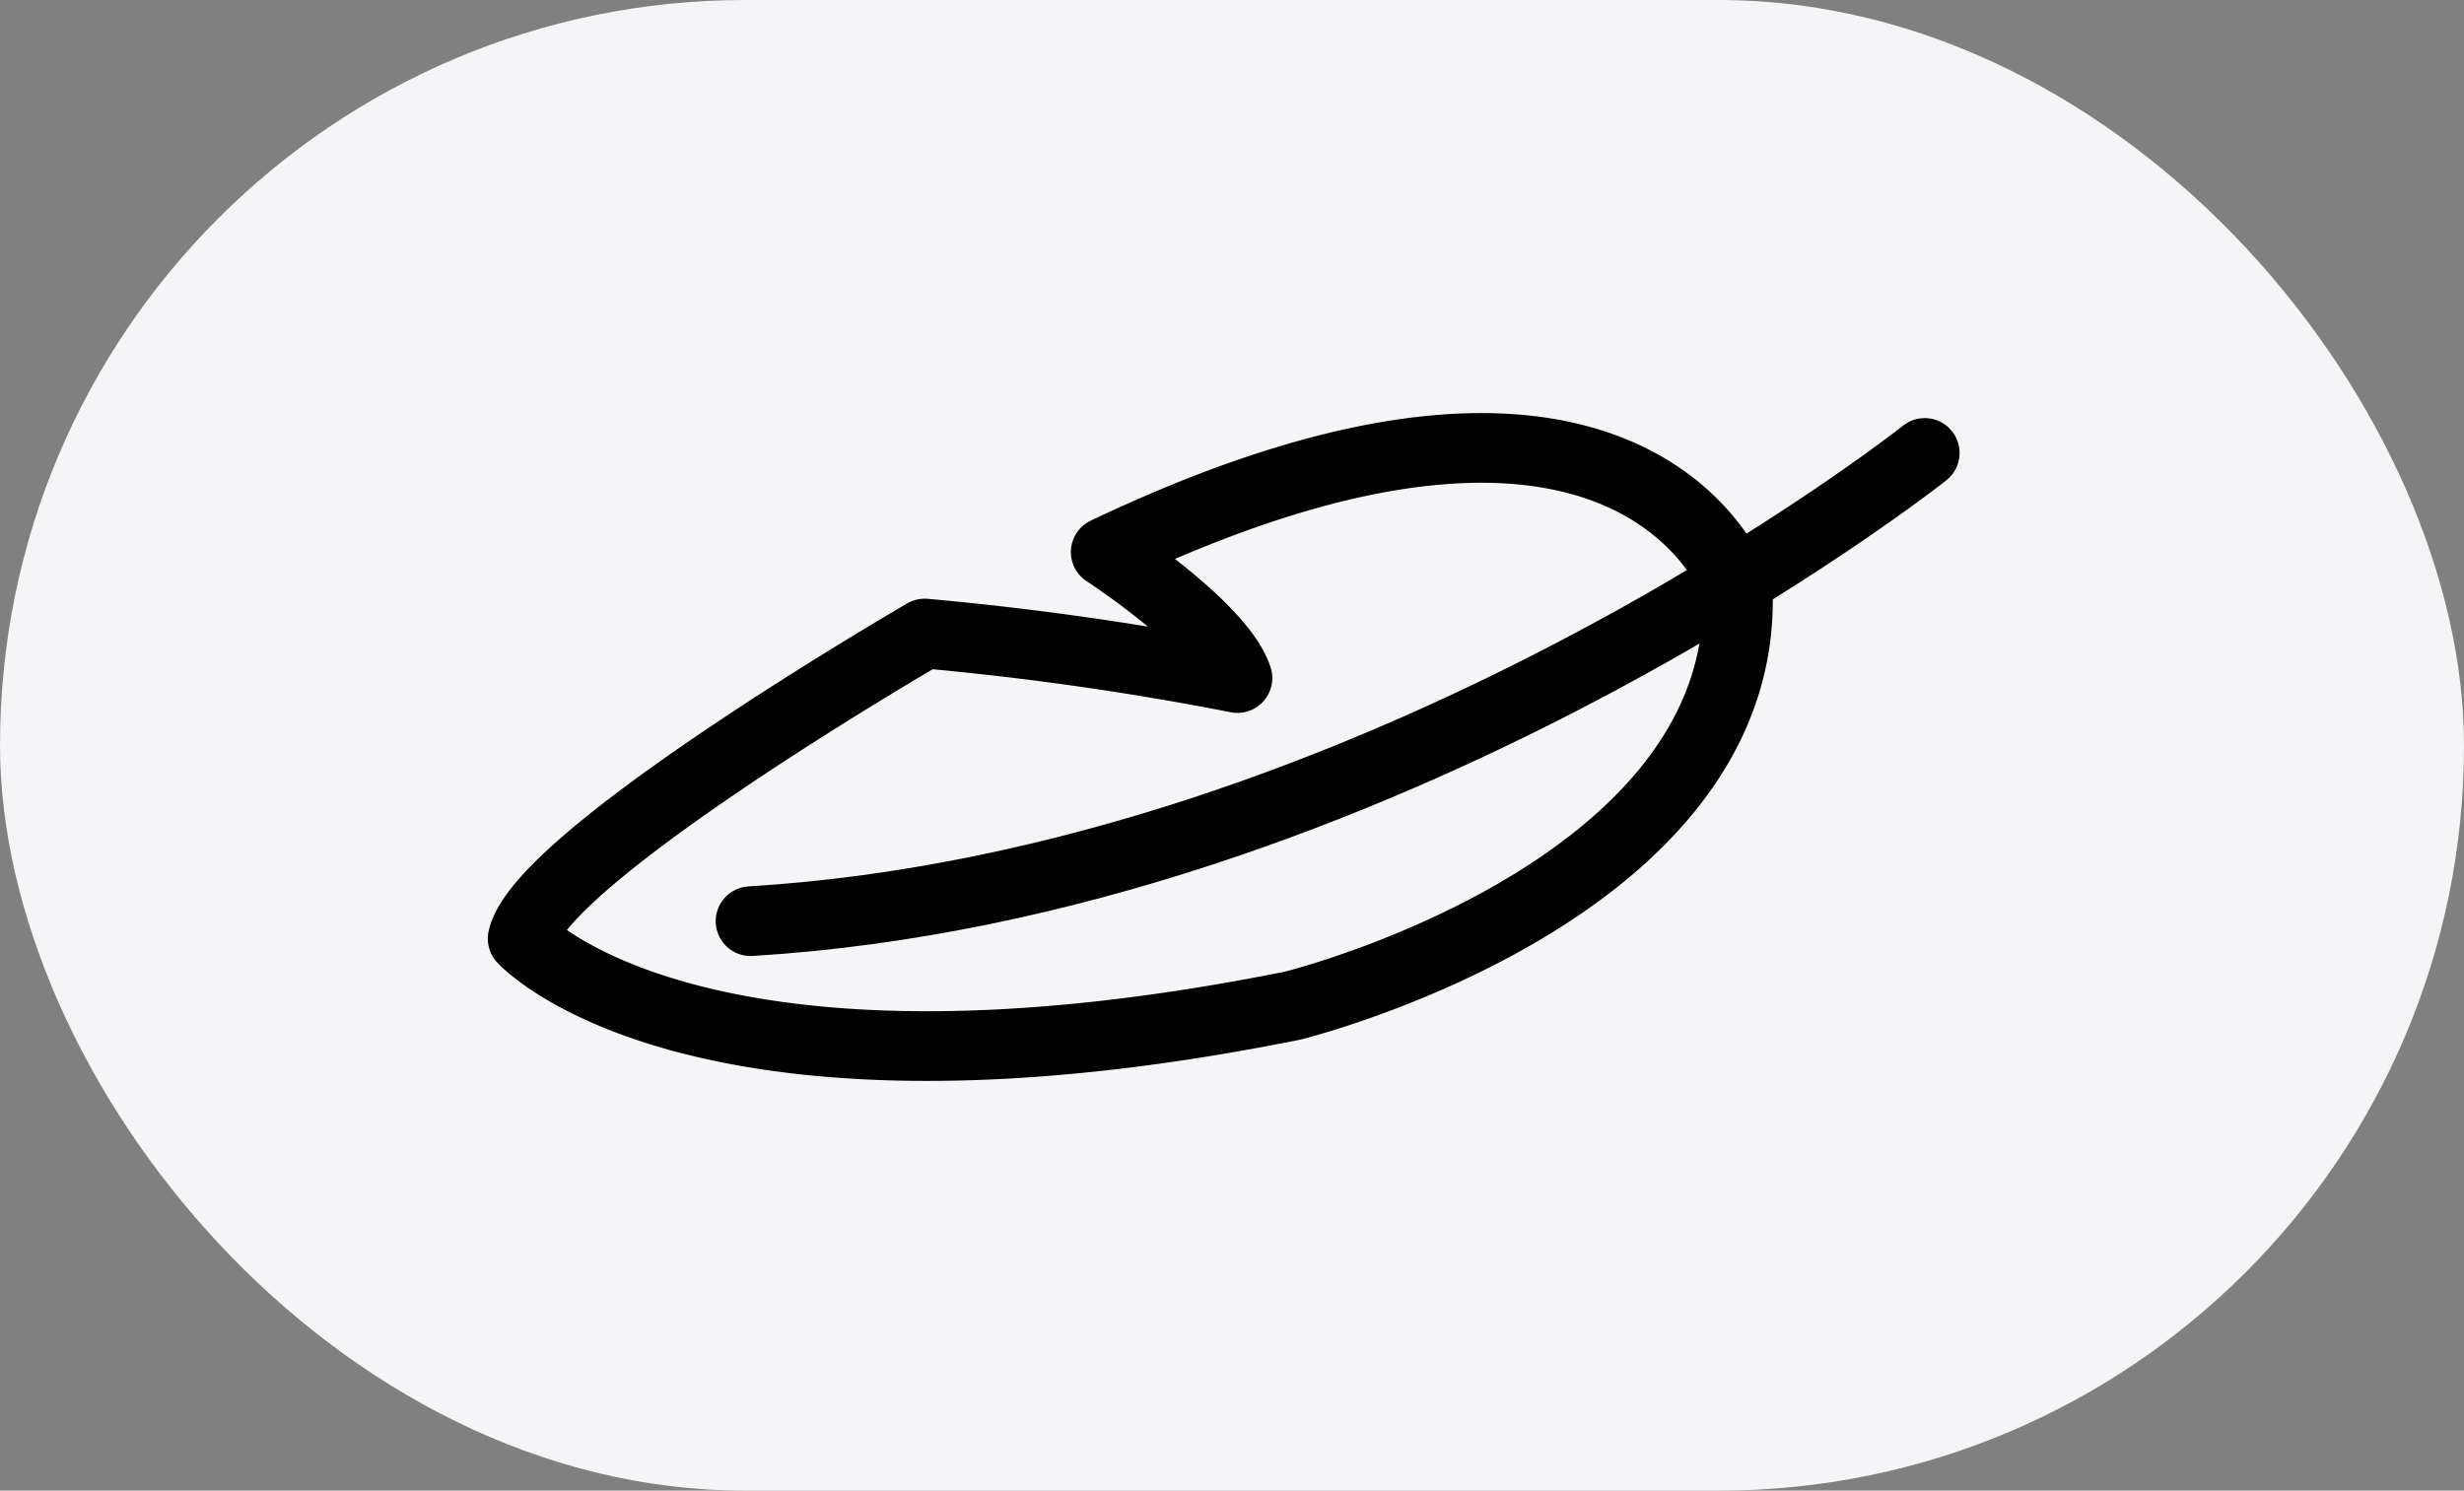
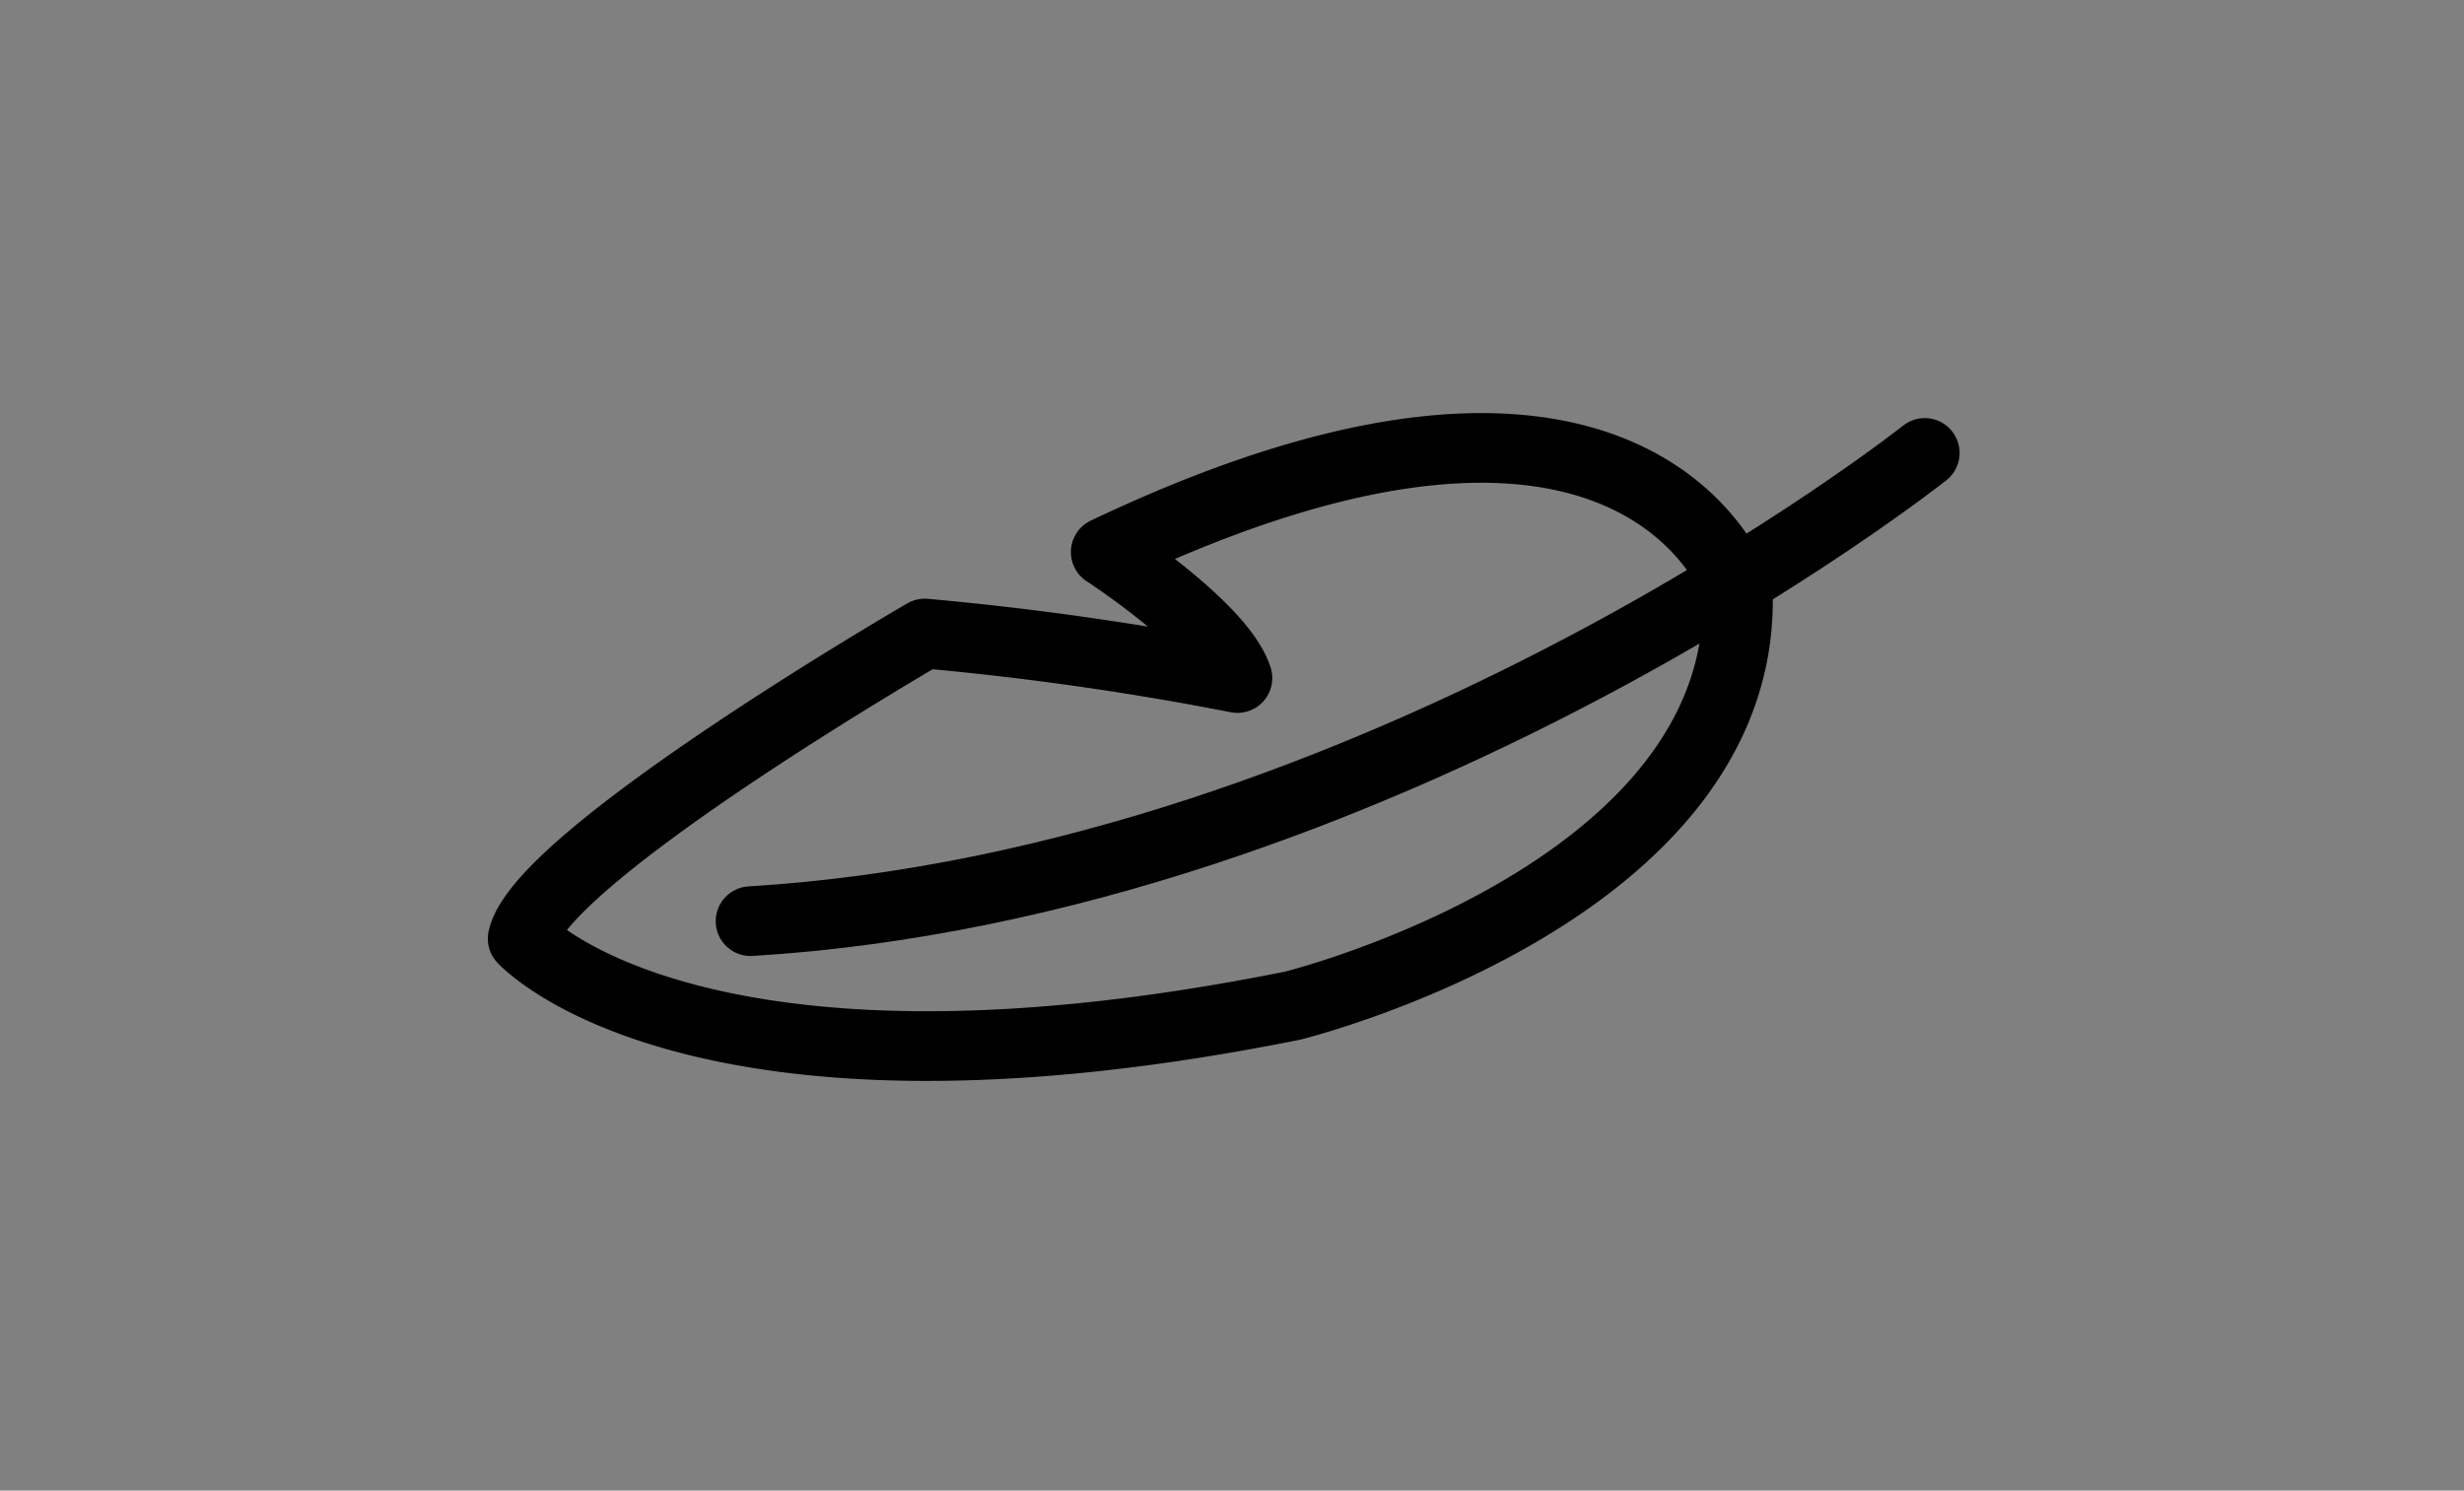
<svg xmlns="http://www.w3.org/2000/svg" id="组件_9_1" data-name="组件 9 – 1" width="99" height="59.9" viewBox="0 0 99 59.9">
  <rect x="0" y="0" width="99" height="59.9" fill="#808080" stroke="none" />
  <g id="组_5034" data-name="组 5034" transform="translate(-652.5 -4198.424)" style="isolation: isolate">
-     <rect id="矩形_997" data-name="矩形 997" width="99" height="59.901" rx="29.95" transform="translate(652.5 4198.424)" fill="#f5f5f7" />
-   </g>
+     </g>
  <g id="组_5035" data-name="组 5035" transform="translate(27.361 482.021)">
    <path id="路径_2253" data-name="路径 2253" d="M22.357-454.774a122.662,122.662,0,0,0-12.563-1.789S-5.64-447.619-6.361-444.3c0,0,6.8,7.532,30.928,2.692,0,0,18.316-4.508,17.893-16.684,0,0-3.855-11.79-25.394-1.544C17.066-459.835,21.693-456.83,22.357-454.774Z" transform="translate(0)" fill="none" stroke="#000" stroke-linecap="round" stroke-linejoin="round" stroke-width="2.8" />
    <path id="路径_2254" data-name="路径 2254" d="M91.178-462.916S69.4-445.646,44-444.1" transform="translate(-41.205 -0.904)" fill="none" stroke="#000" stroke-linecap="round" stroke-linejoin="round" stroke-width="2.8" />
  </g>
</svg>